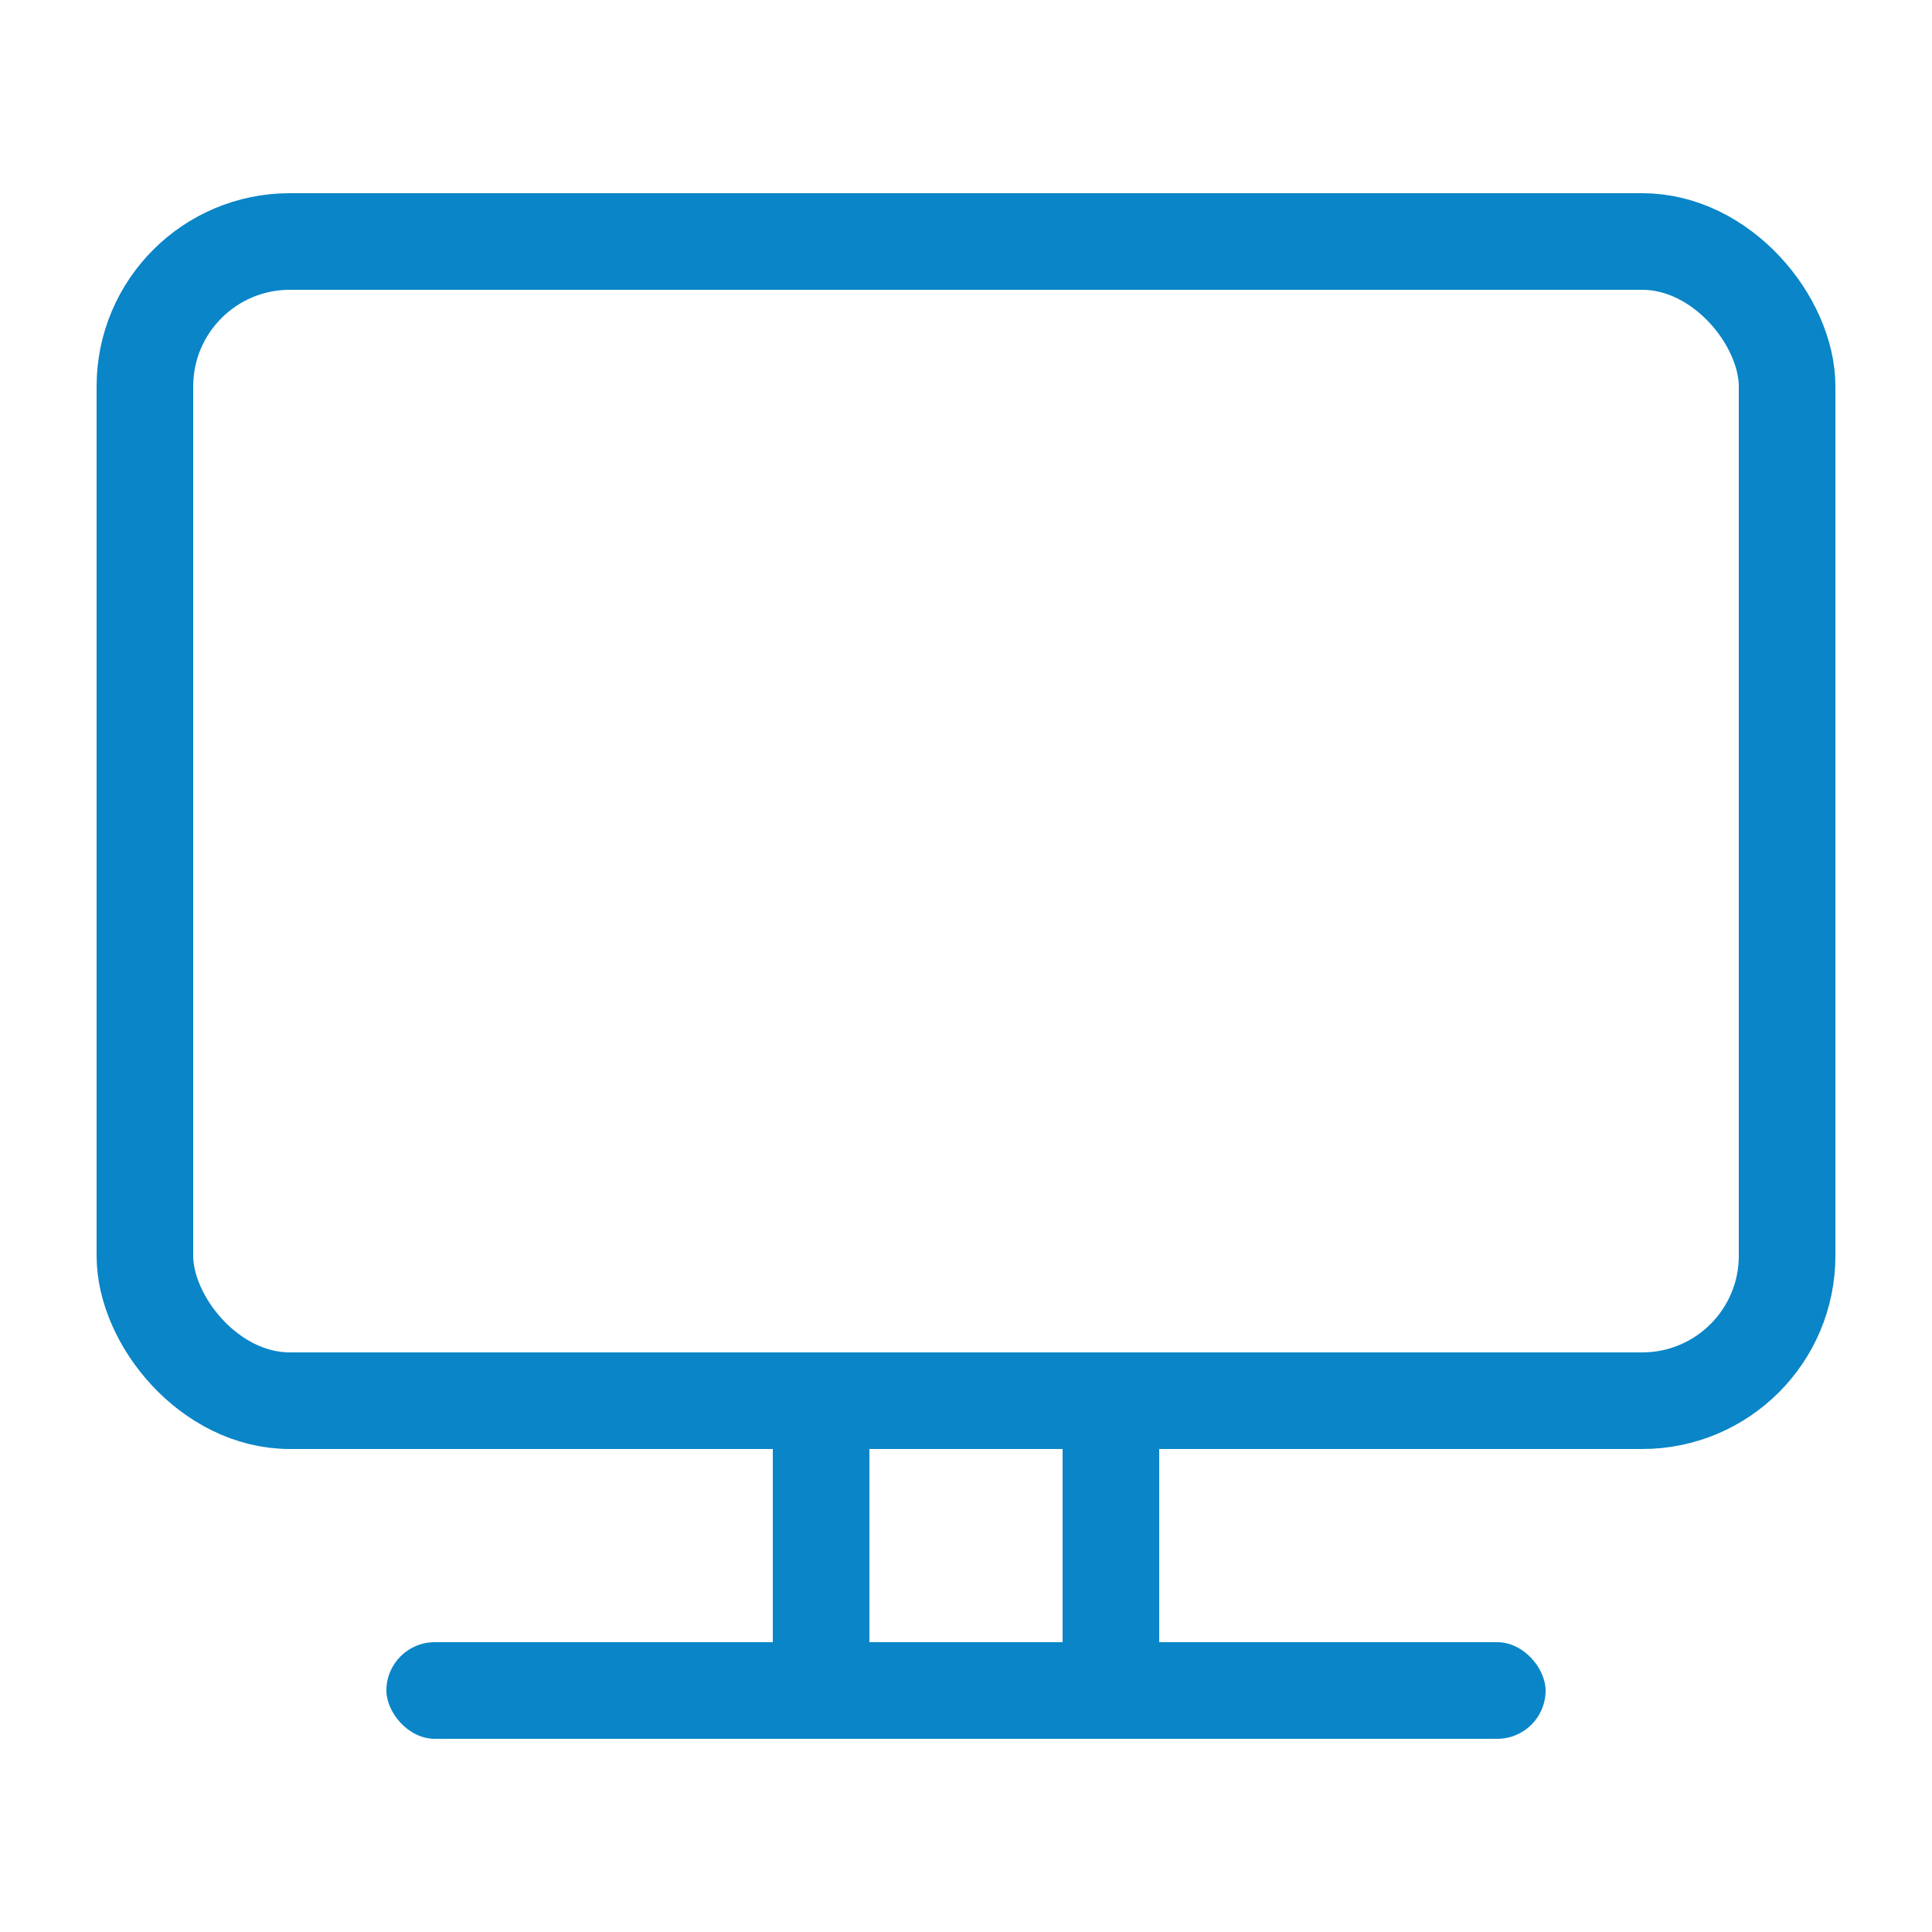
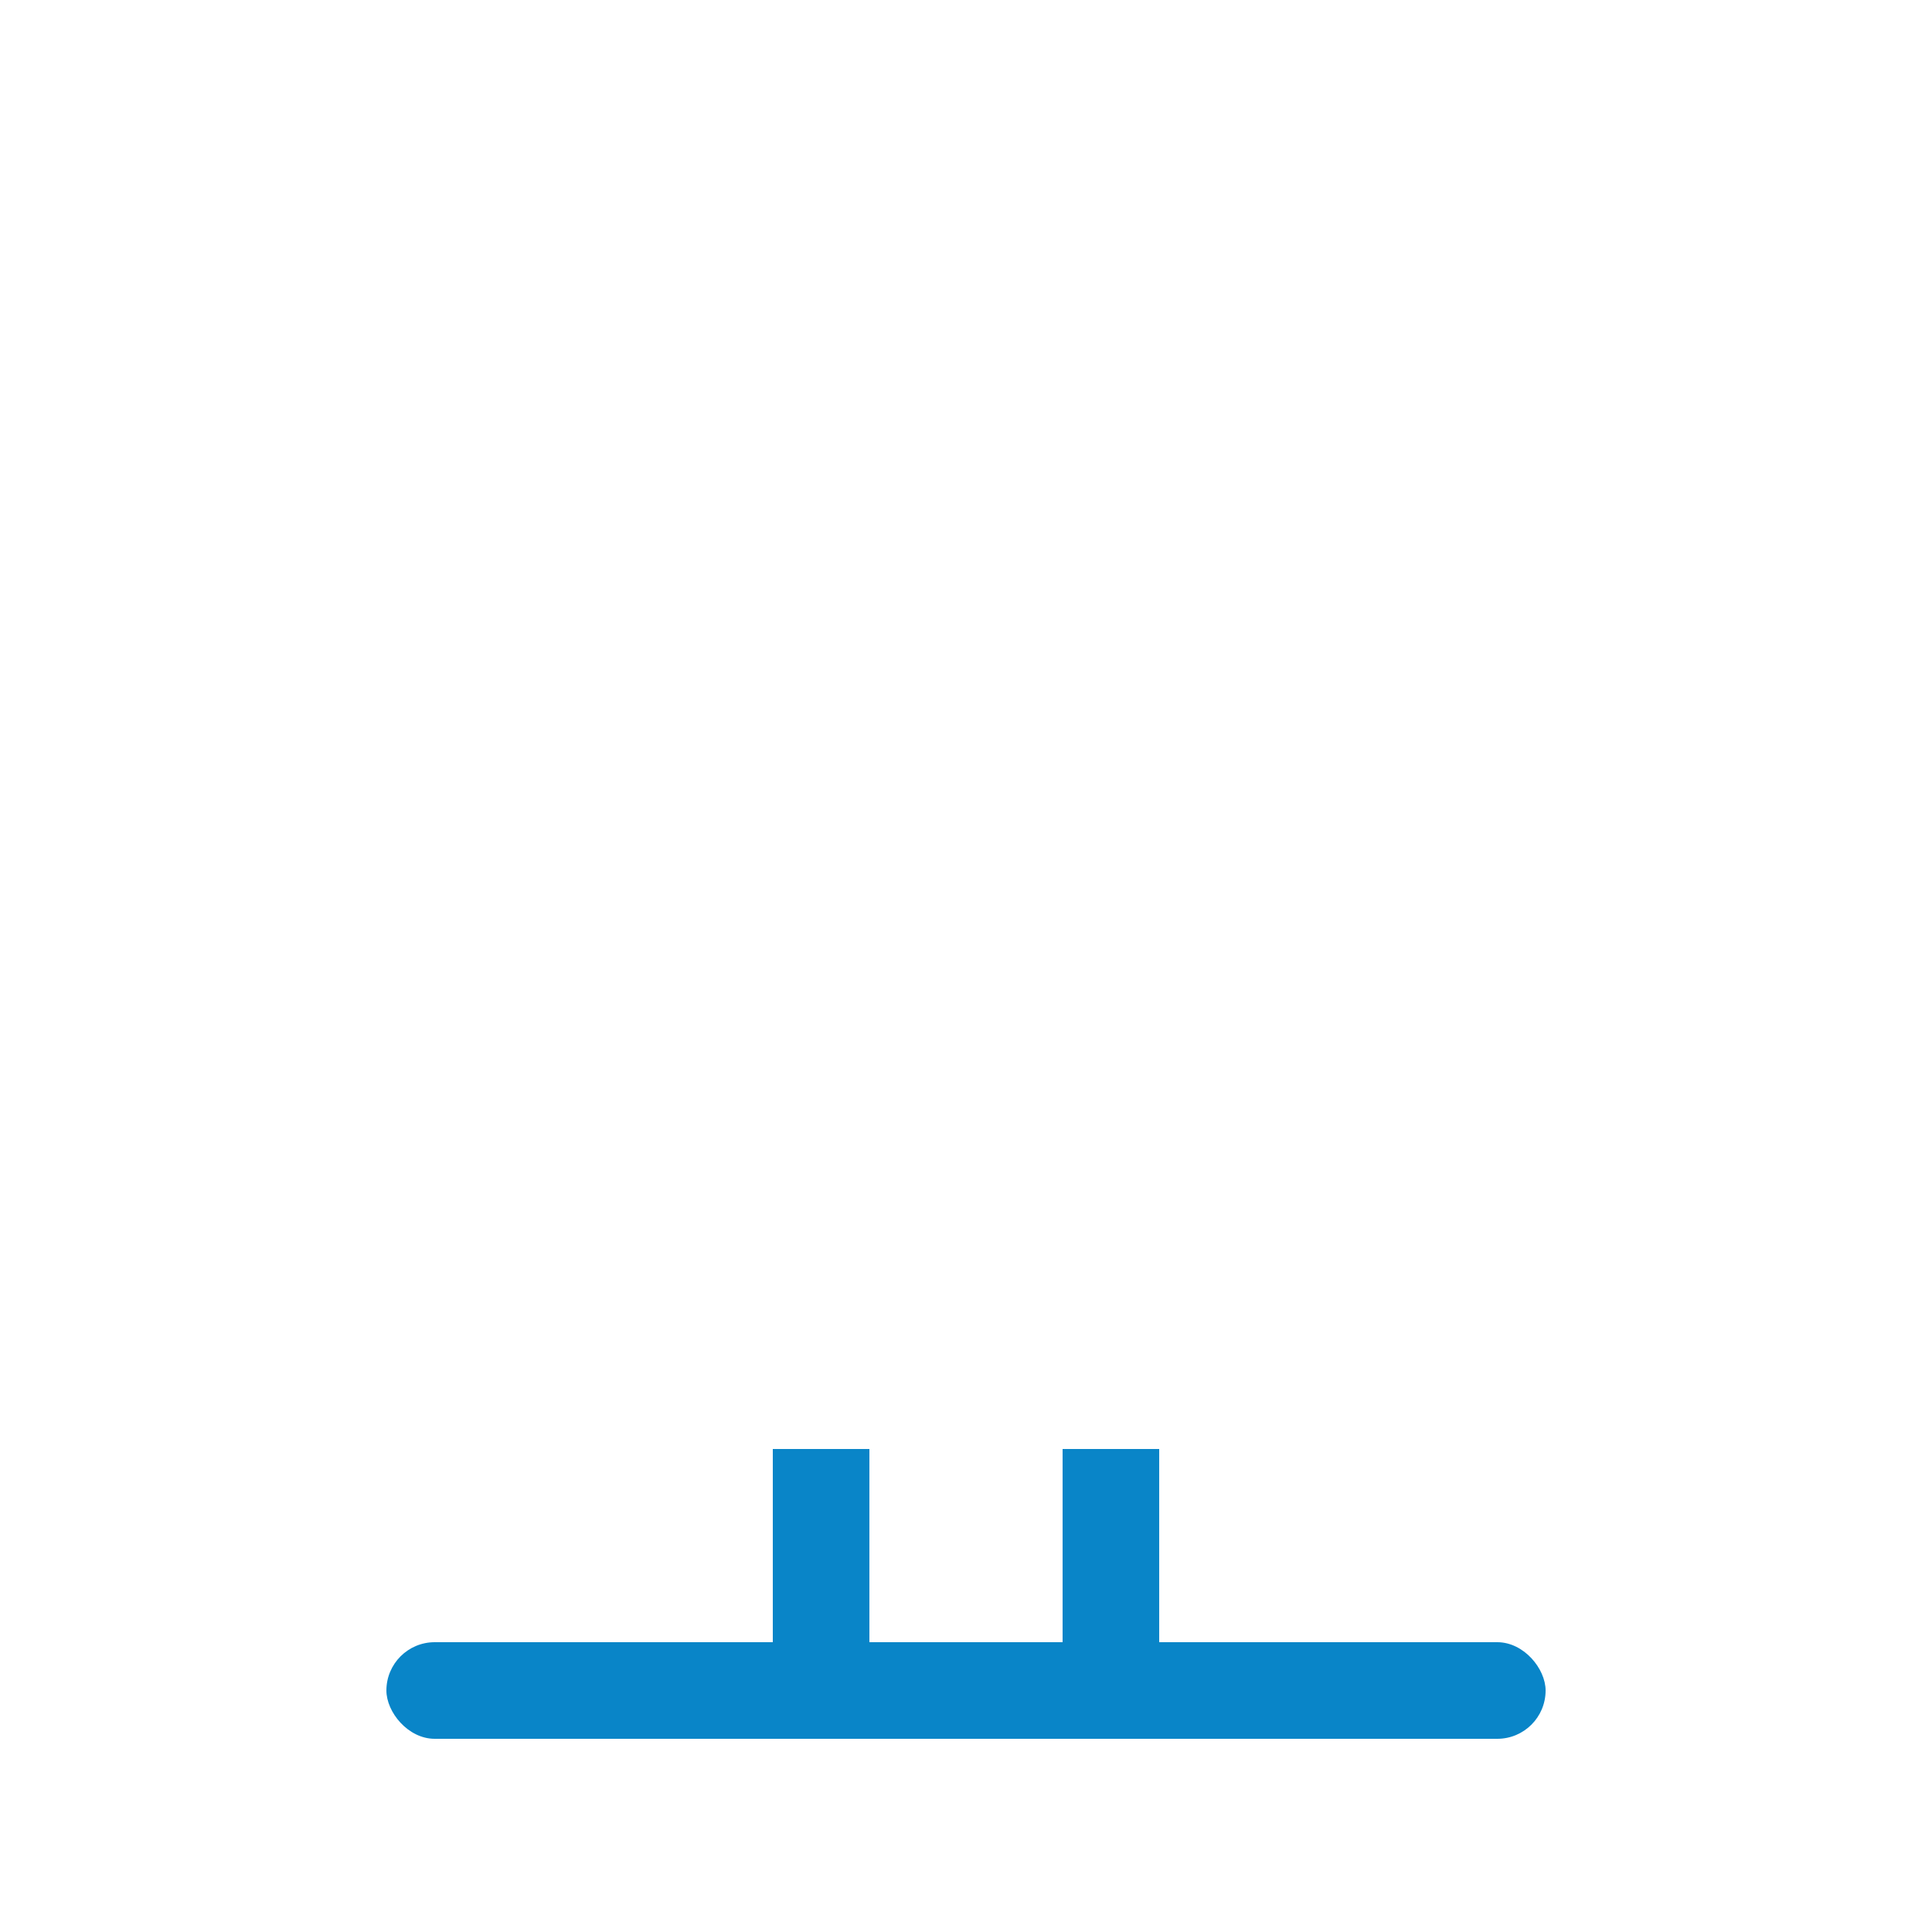
<svg xmlns="http://www.w3.org/2000/svg" width="20" height="20" viewBox="0 0 20 20" fill="none">
-   <rect x="1.5" y="2.5" width="17" height="12" rx="1.5" stroke="#0985C8" />
  <rect x="8" y="15" width="1" height="2" fill="#0985C8" />
  <rect x="11" y="15" width="1" height="2" fill="#0985C8" />
  <rect x="4" y="17" width="12" height="1" rx="0.5" fill="#0985C8" />
</svg>